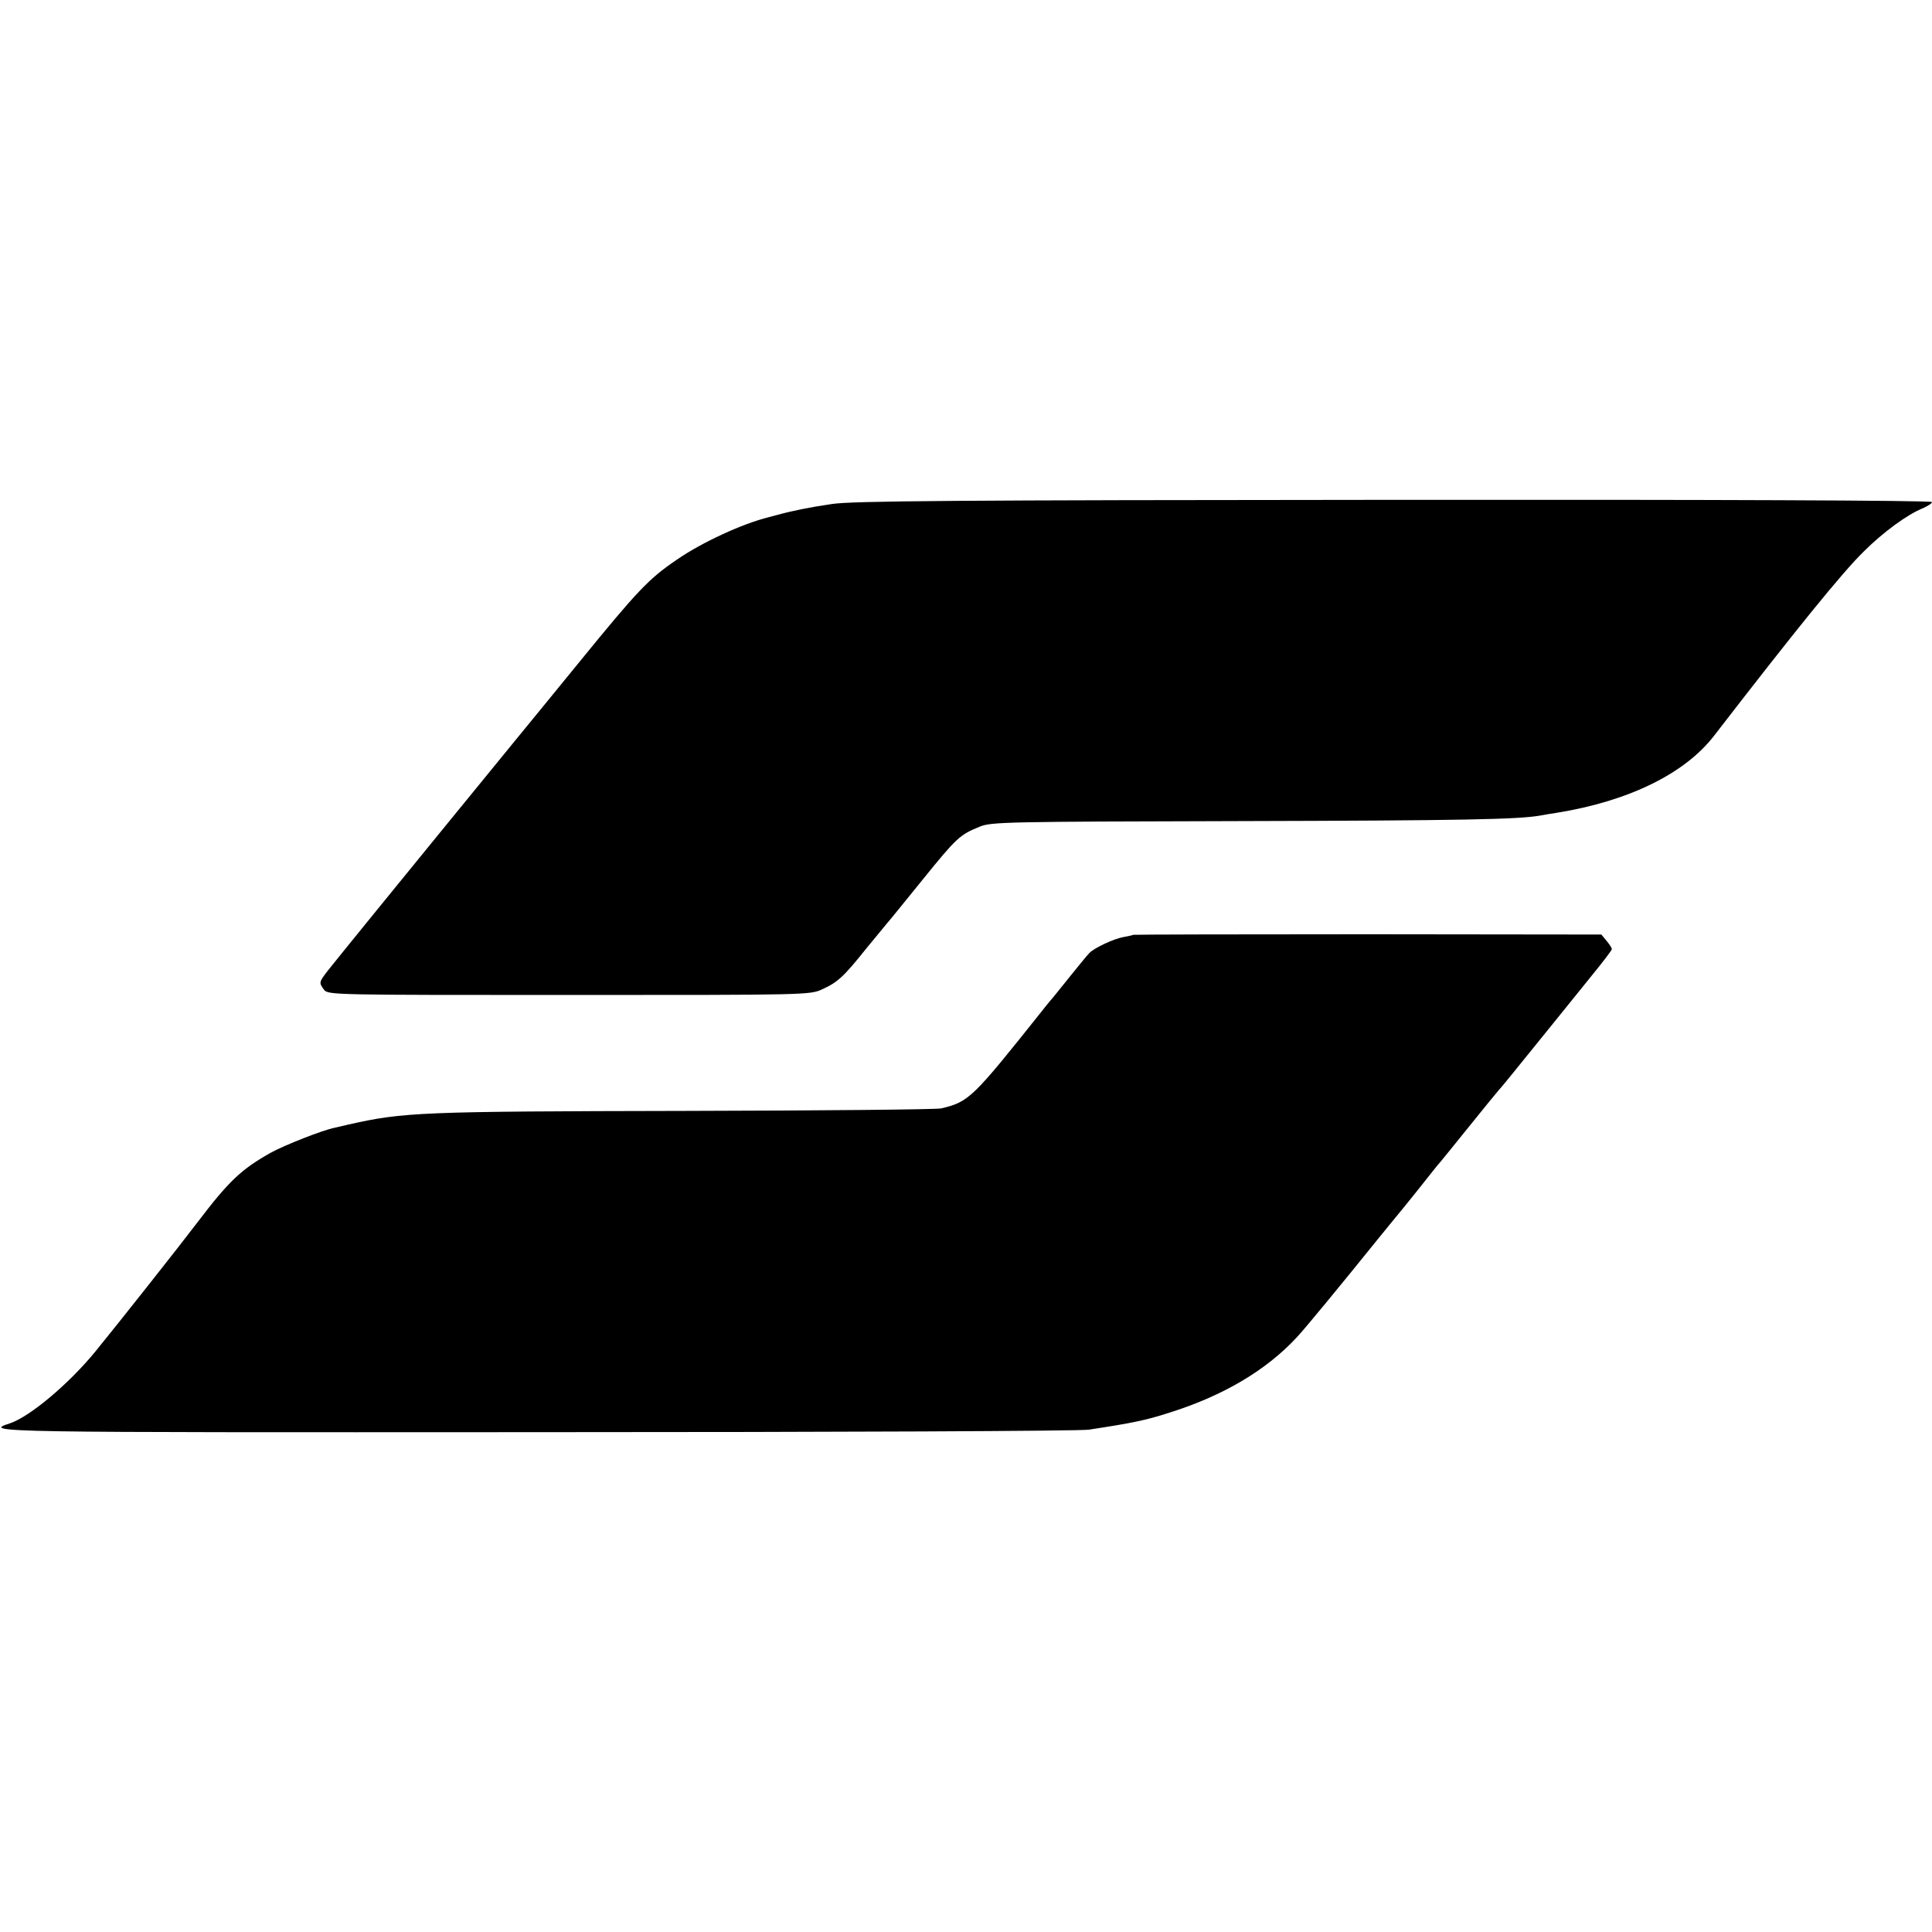
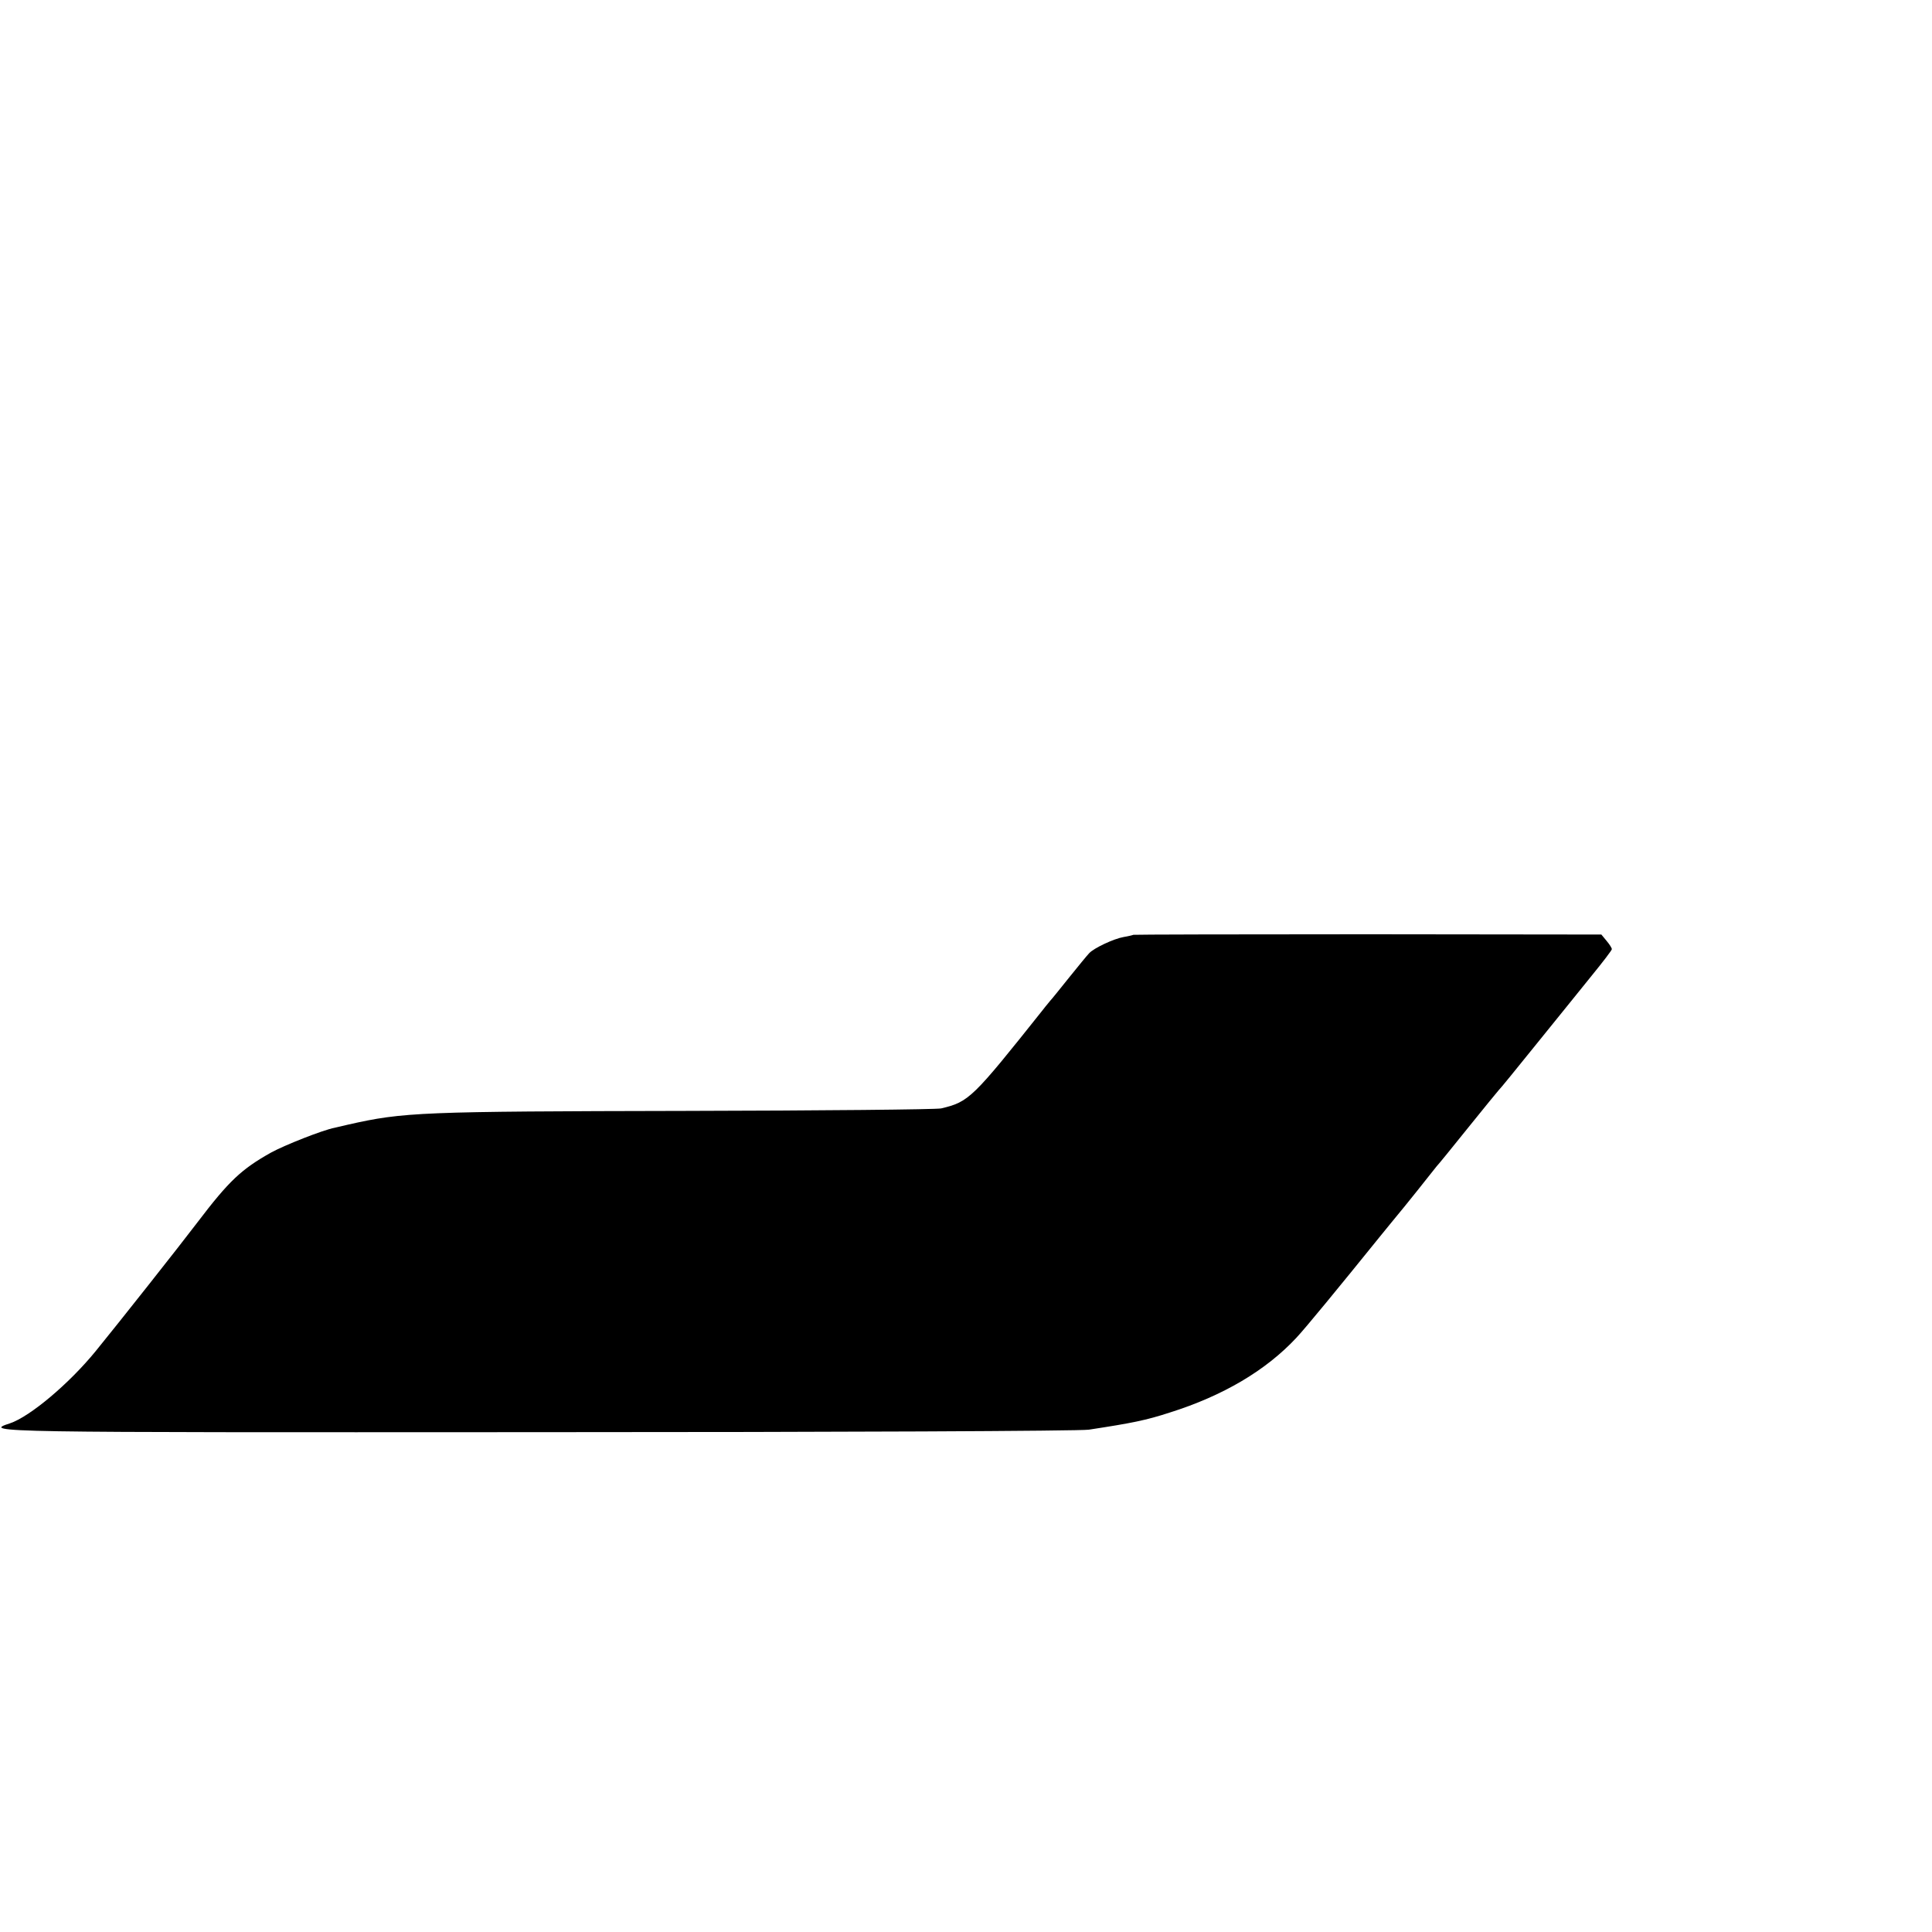
<svg xmlns="http://www.w3.org/2000/svg" version="1.0" width="700pt" height="700pt" viewBox="0 0 700 700" preserveAspectRatio="xMidYMid meet">
  <g transform="translate(0,700) scale(0.1,-0.1)" fill="#000000" stroke="none">
-     <path d="M3015 5174 c-82 -12 -146 -25 -200 -40 -11 -3 -24 -6 -30 -8 -94 -23 -242 -91 -333 -154 -101 -69 -139 -108 -354 -372 -110 -135 -215 -263 -233 -285 -478 -585 -636 -780 -675 -829 -35 -45 -35 -46 -16 -72 14 -19 35 -19 888 -19 866 0 873 0 918 21 55 25 77 45 160 149 36 44 70 85 75 91 6 6 63 77 128 157 124 153 134 162 207 192 42 17 95 18 940 20 806 2 1010 6 1090 20 14 3 41 7 60 10 261 42 465 142 571 280 295 382 463 590 542 667 70 70 159 135 215 157 17 8 32 17 32 22 0 6 -814 9 -1947 8 -1598 -1 -1964 -4 -2038 -15z" />
    <path d="M4106 3613 c-1 -1 -17 -5 -35 -8 -35 -6 -108 -40 -125 -59 -6 -6 -38 -45 -71 -86 -33 -41 -64 -80 -70 -86 -5 -7 -17 -20 -25 -31 -257 -323 -269 -335 -370 -359 -19 -4 -435 -8 -925 -9 -962 -2 -1022 -4 -1225 -50 -14 -3 -35 -8 -47 -11 -43 -8 -184 -64 -231 -90 -107 -60 -152 -102 -266 -252 -66 -87 -285 -364 -369 -467 -97 -119 -239 -238 -311 -262 -102 -33 -65 -33 1906 -32 1094 0 1969 4 2003 9 157 24 207 34 293 62 194 61 349 153 459 271 33 35 156 185 303 367 19 24 60 73 90 110 30 37 66 82 80 100 14 18 30 38 35 44 6 6 58 70 115 141 58 72 107 132 110 135 4 3 64 77 135 165 71 88 162 200 202 250 40 49 73 92 73 96 0 4 -8 17 -19 30 l-19 23 -847 1 c-466 0 -848 -1 -849 -2z" />
  </g>
</svg>